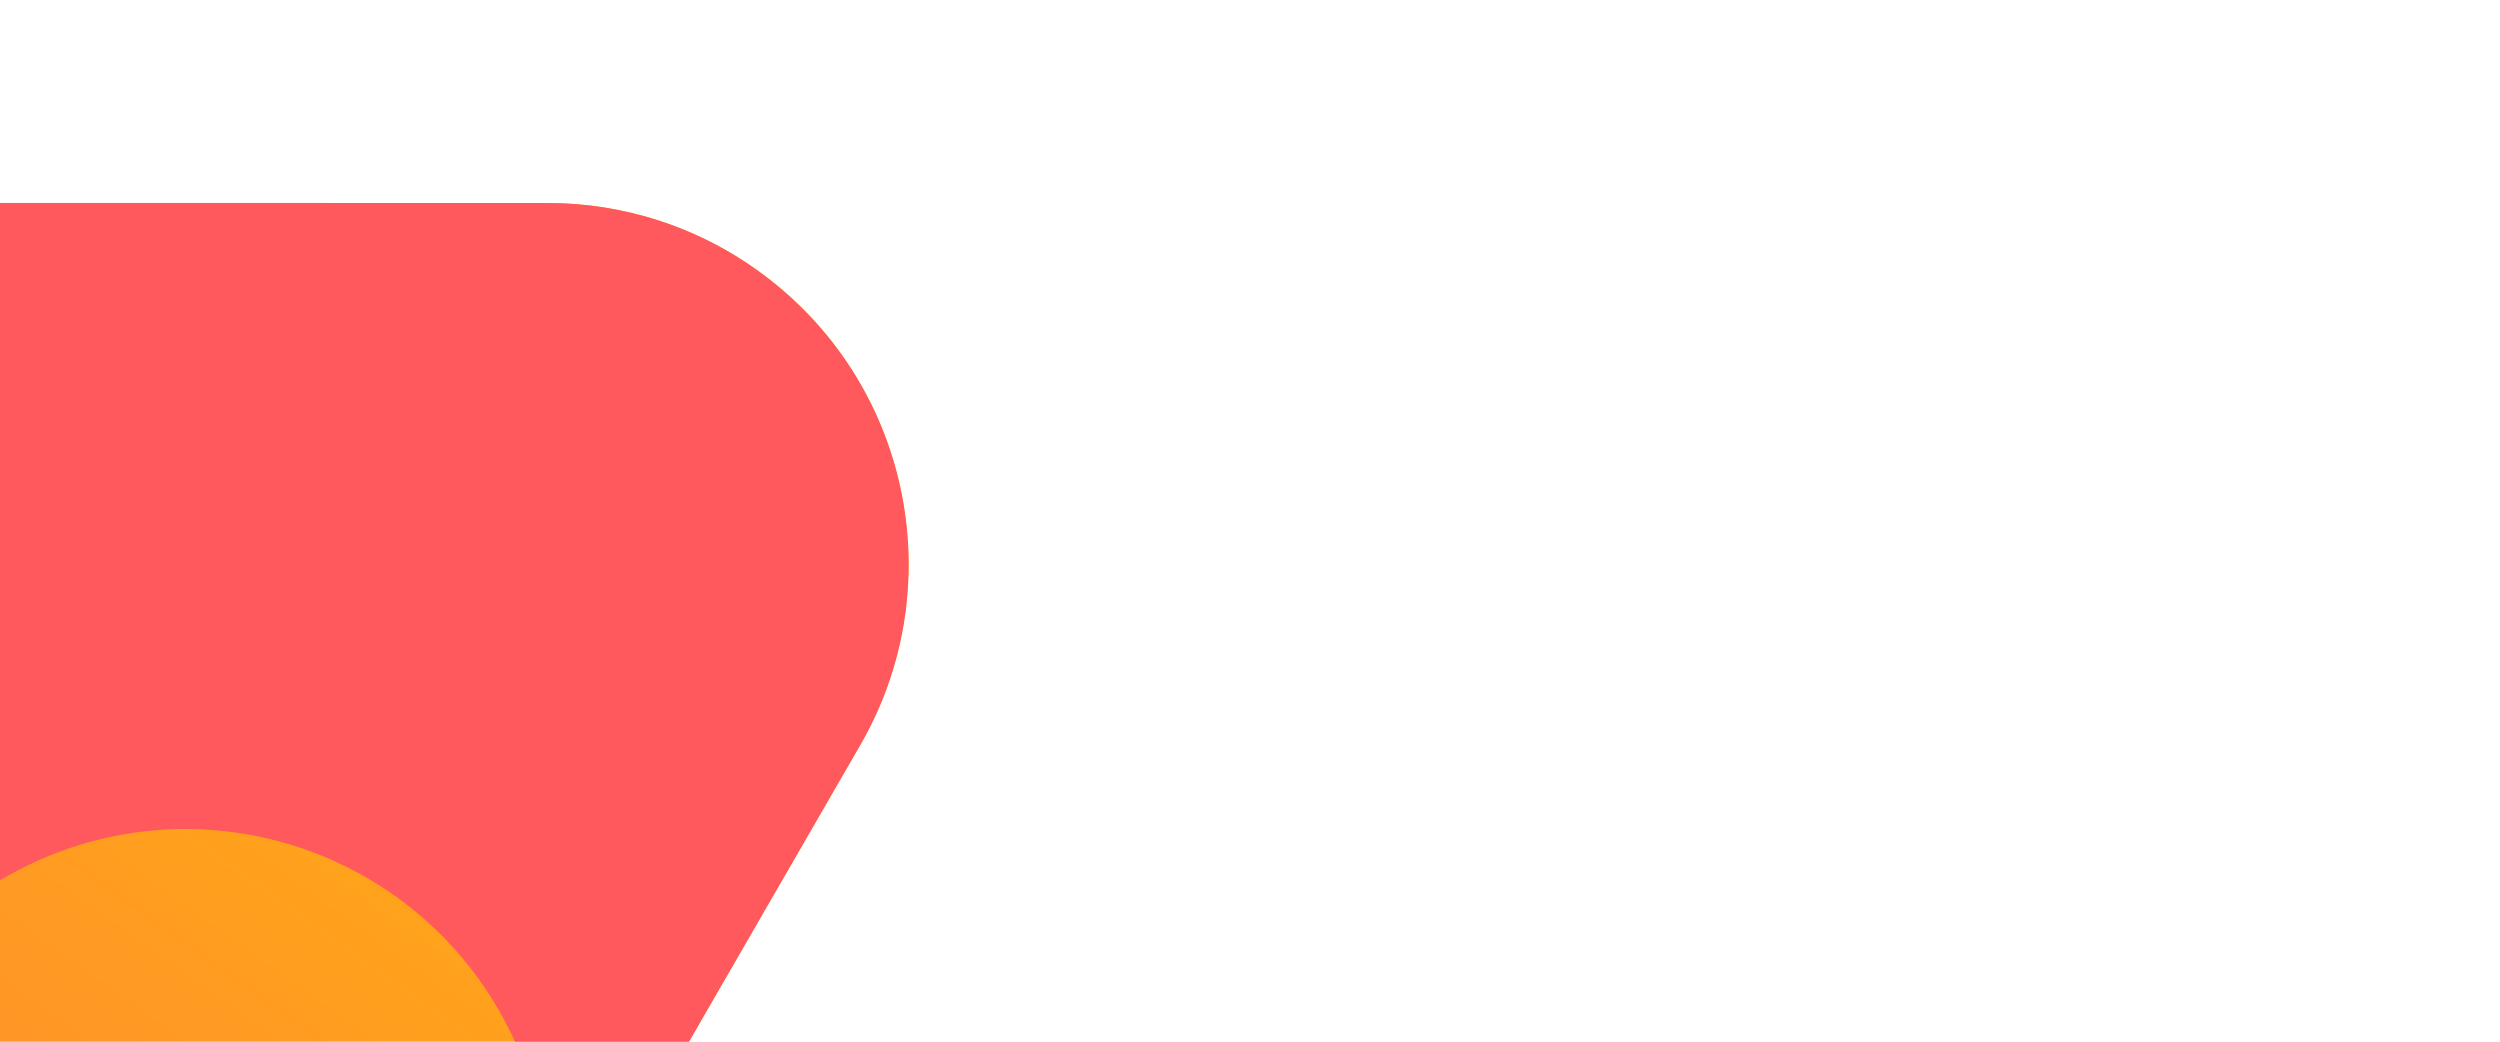
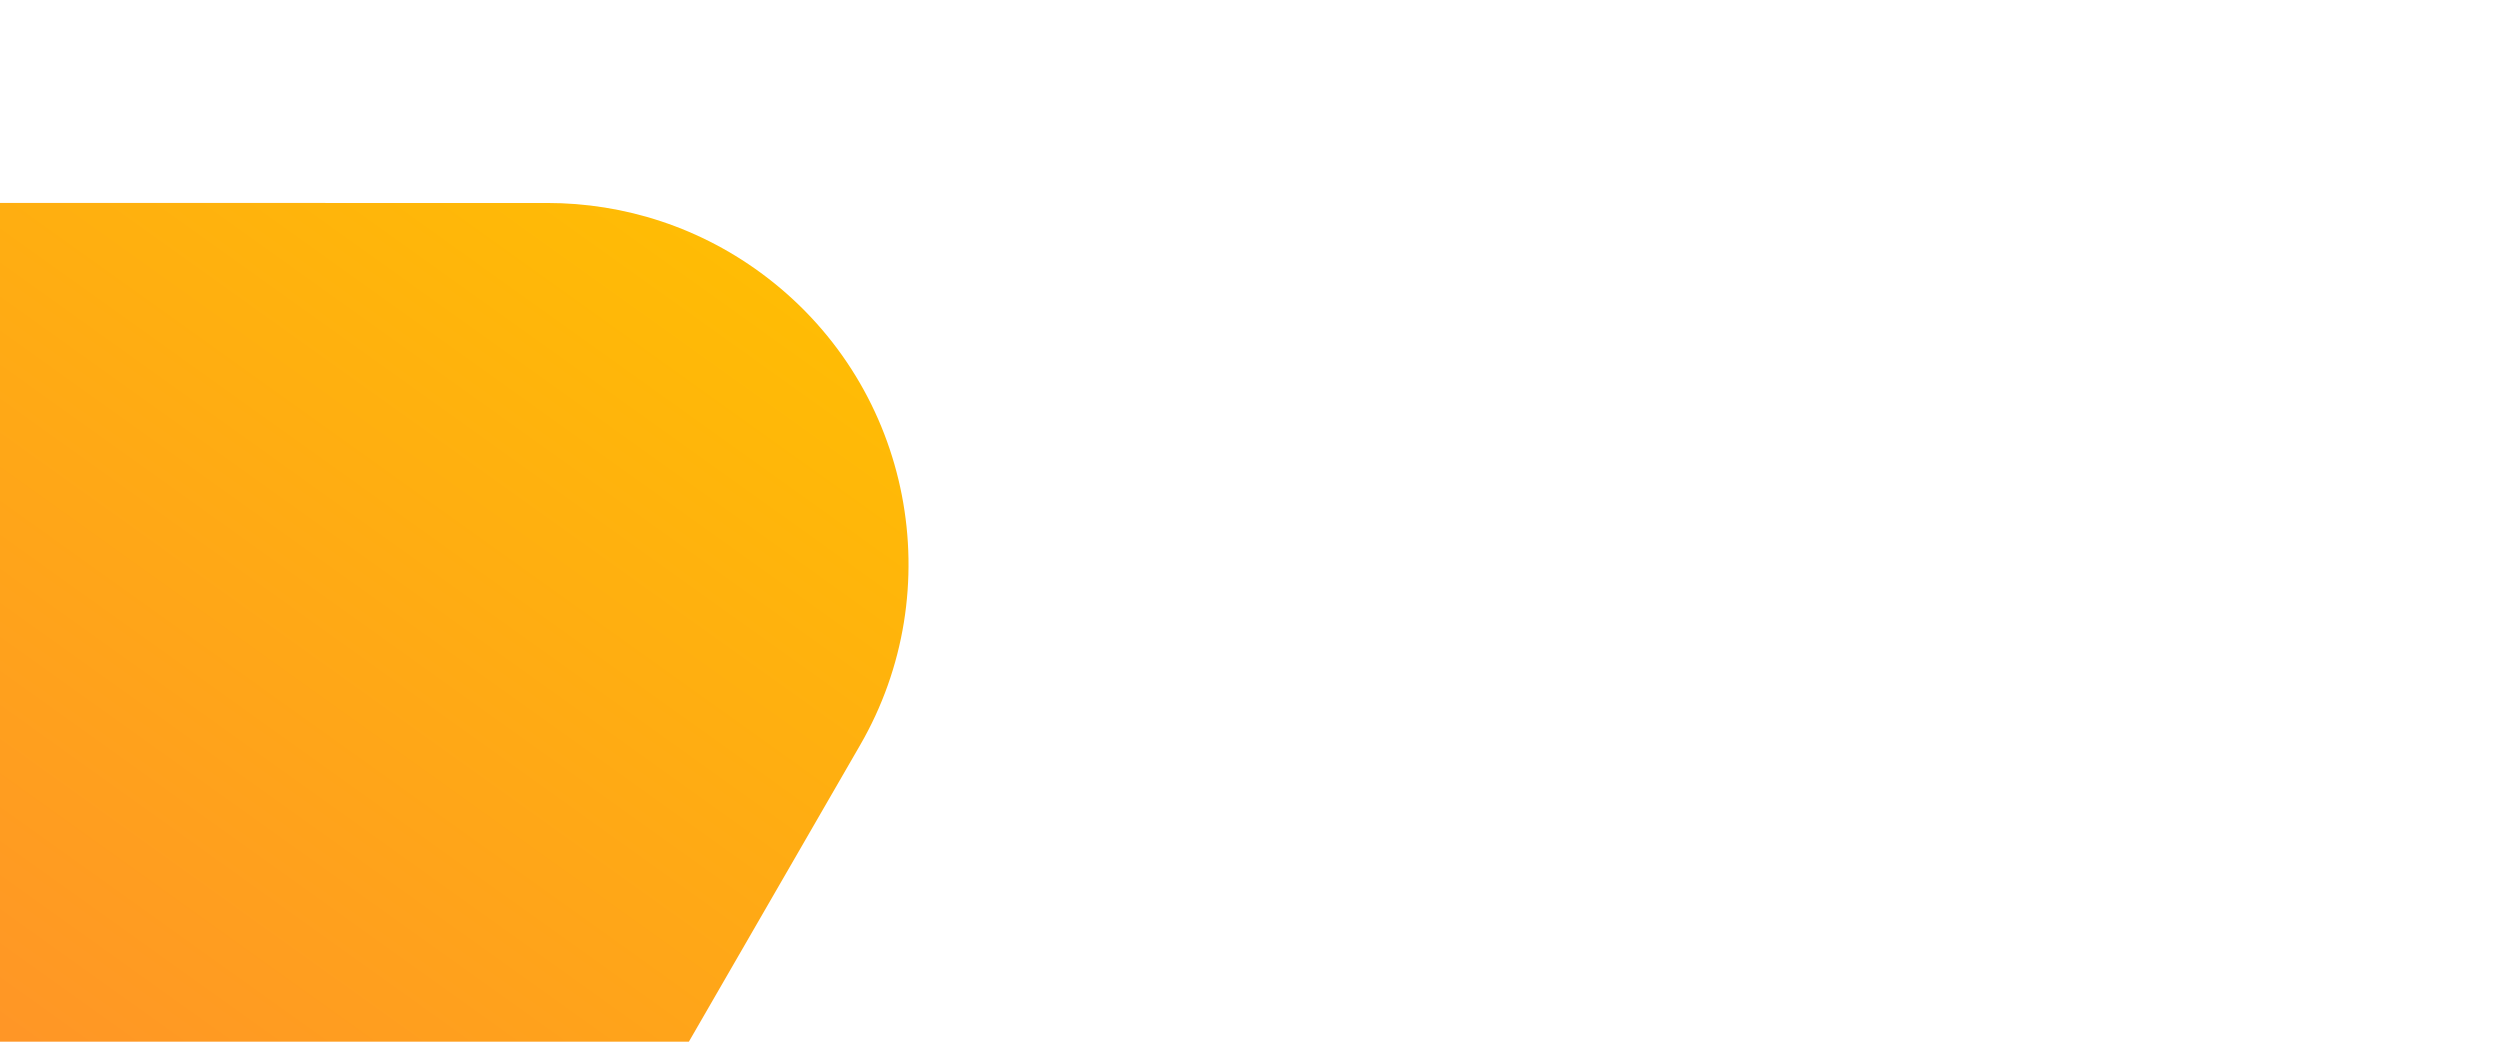
<svg xmlns="http://www.w3.org/2000/svg" width="1920" height="800" viewBox="0 0 1920 800" fill="none">
  <g clip-path="url(#clip0_8367_12299)">
-     <path d="M-827.961 674.723C-695.36 750.309 -526.445 704.746 -450.069 572.357C-424.788 528.575 -412.812 480.719 -412.821 433.506C-412.851 280.178 -288.515 155.898 -135.188 155.868L420.163 155.884C479.193 155.865 538.693 174.476 589.164 213.193C701.055 299.065 729.392 453.415 660.525 572.319L105.195 1534.1C57.181 1617.06 -32.52 1672.92 -135.241 1672.92C-288.569 1672.95 -412.849 1548.61 -412.879 1395.28C-412.91 1394.77 -412.862 1394.27 -412.814 1393.78C-413.609 1241.09 -537.556 1117.57 -690.417 1117.59C-740.637 1117.6 -787.777 1130.93 -828.43 1154.33C-828.68 1154.47 -828.981 1154.65 -829.231 1154.79C-962.022 1231.46 -1131.82 1185.96 -1208.48 1053.17C-1285.15 920.381 -1239.65 750.587 -1106.86 673.92C-1017.9 622.558 -912.324 626.12 -829.277 673.947L-827.99 674.673L-827.961 674.723Z" fill="url(#paint0_linear_8367_12299)" />
-     <path d="M427.159 976.609L660.602 572.341C729.469 453.437 701.161 299.137 589.241 213.215C538.77 174.498 479.241 155.837 420.24 155.906L-135.111 155.89C-286.731 155.869 -409.831 277.432 -412.638 428.391C-412.63 430.256 -412.751 432.129 -412.713 434.044C-412.462 587.177 -288.276 711.234 -135.077 711.212C-84.441 711.23 -37.008 697.603 3.808 673.904C136.599 597.237 306.322 642.841 382.989 775.632C408.294 819.462 420.266 867.383 420.146 914.604C420.155 935.904 422.643 956.641 427.209 976.58L427.159 976.609Z" fill="#FF585D" />
+     <path d="M-827.961 674.723C-695.36 750.309 -526.445 704.746 -450.069 572.357C-424.788 528.575 -412.812 480.719 -412.821 433.506C-412.851 280.178 -288.515 155.898 -135.188 155.868L420.163 155.884C479.193 155.865 538.693 174.476 589.164 213.193C701.055 299.065 729.392 453.415 660.525 572.319L105.195 1534.1C57.181 1617.06 -32.52 1672.92 -135.241 1672.92C-288.569 1672.95 -412.849 1548.61 -412.879 1395.28C-413.609 1241.09 -537.556 1117.57 -690.417 1117.59C-740.637 1117.6 -787.777 1130.93 -828.43 1154.33C-828.68 1154.47 -828.981 1154.65 -829.231 1154.79C-962.022 1231.46 -1131.82 1185.96 -1208.48 1053.17C-1285.15 920.381 -1239.65 750.587 -1106.86 673.92C-1017.9 622.558 -912.324 626.12 -829.277 673.947L-827.99 674.673L-827.961 674.723Z" fill="url(#paint0_linear_8367_12299)" />
  </g>
  <defs>
    <linearGradient id="paint0_linear_8367_12299" x1="310.357" y1="-112.299" x2="-987.801" y2="1703.26" gradientUnits="userSpaceOnUse">
      <stop stop-color="#FFC100" />
      <stop offset="1" stop-color="#FF585D" />
    </linearGradient>
    <clipPath id="clip0_8367_12299">
      <rect width="1255" height="800" fill="white" />
    </clipPath>
  </defs>
</svg>